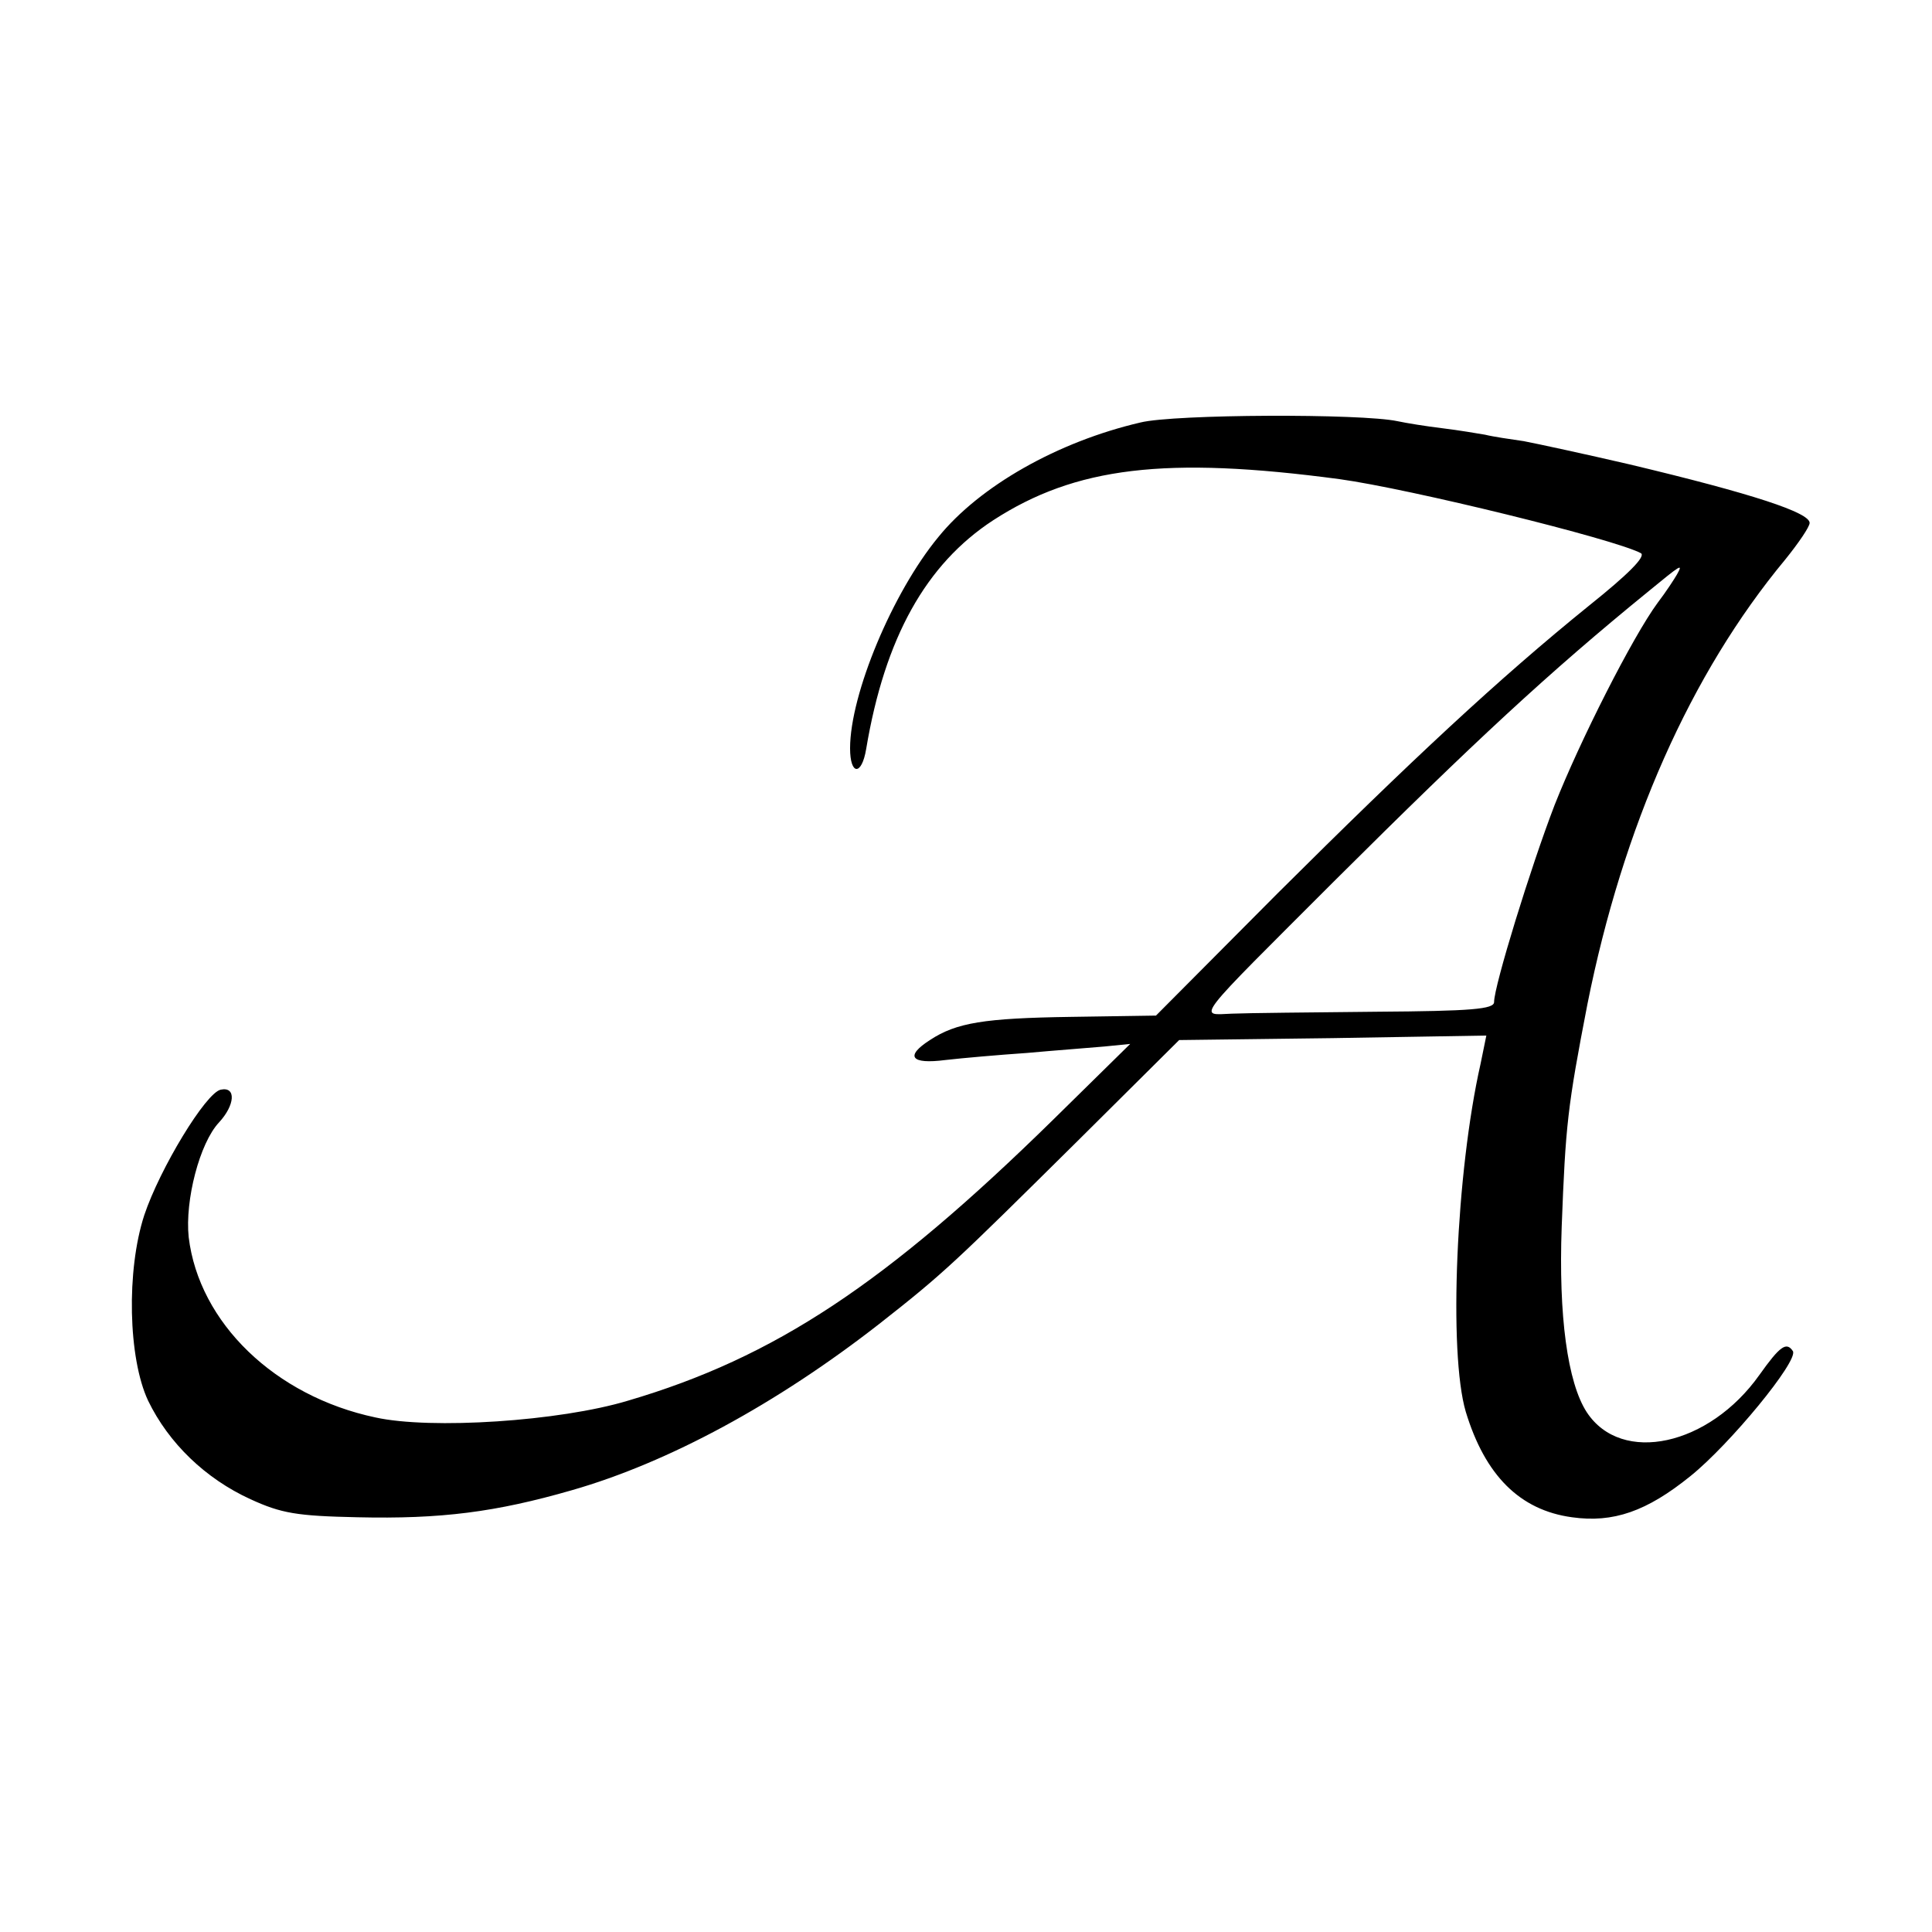
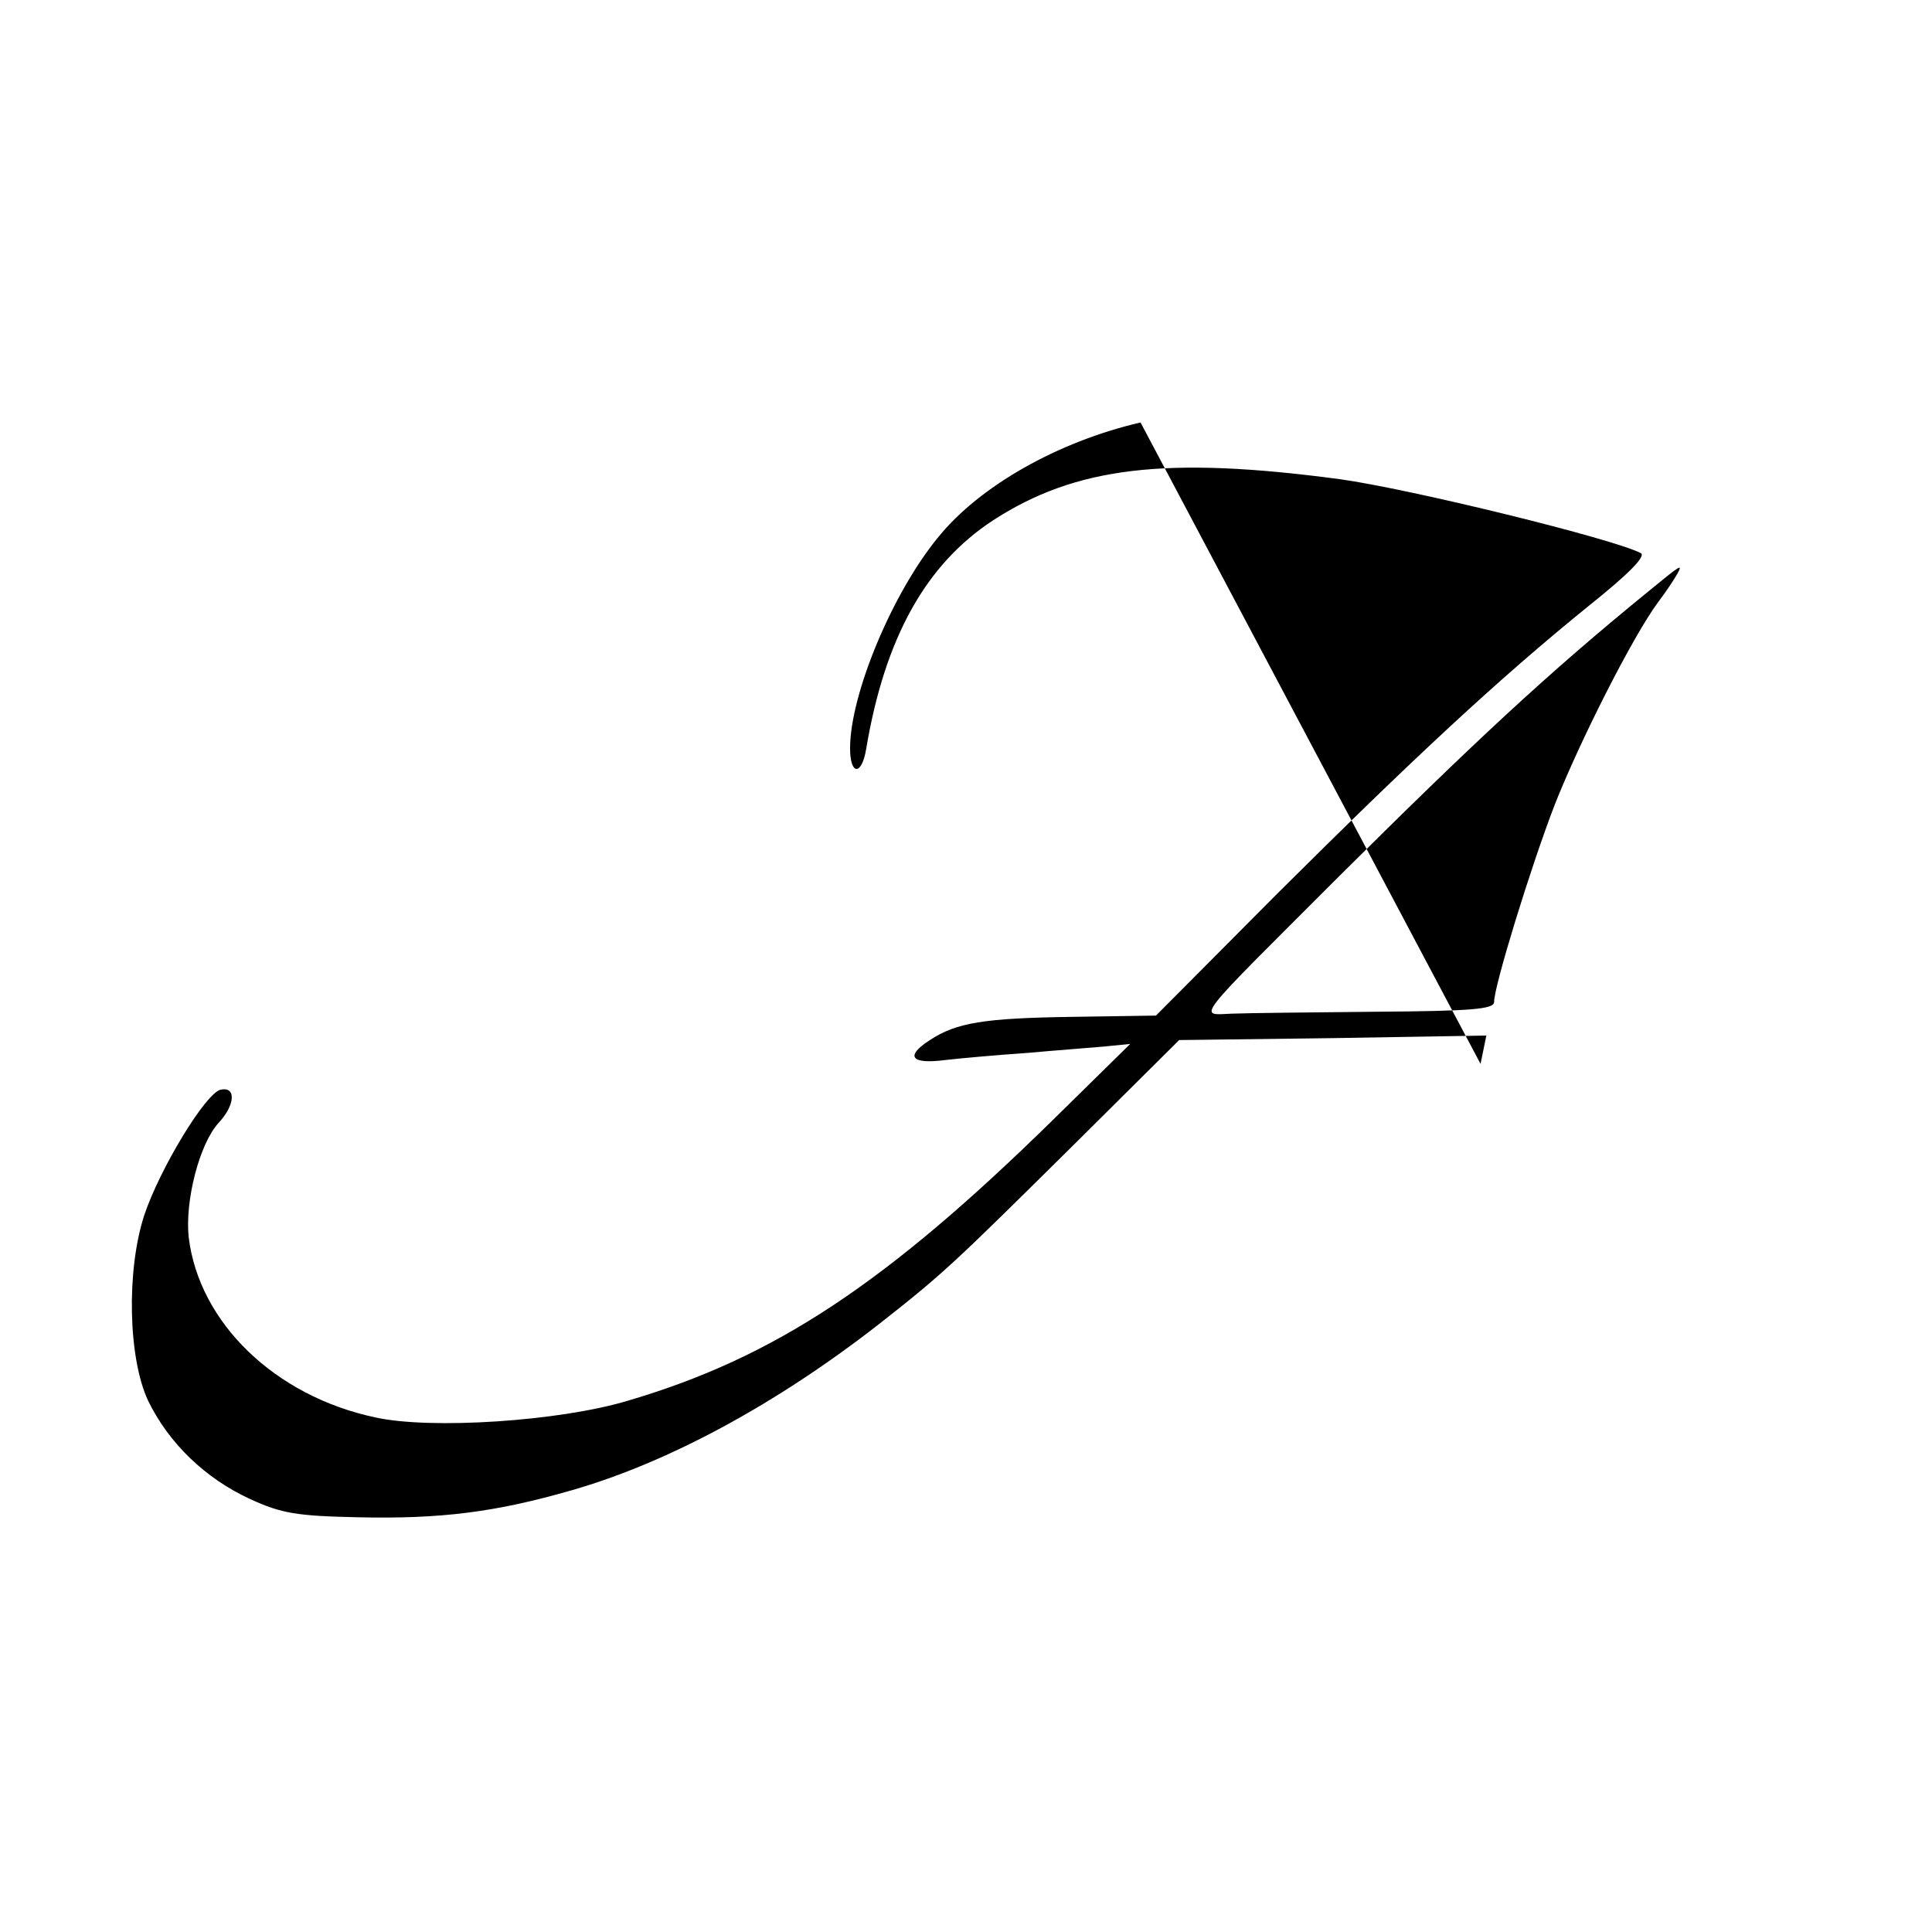
<svg xmlns="http://www.w3.org/2000/svg" version="1.0" width="300pt" height="300pt" viewBox="0 0 300 300" preserveAspectRatio="xMidYMid meet">
  <g transform="translate(0,300) scale(0.1,-0.1)" fill="#000000" stroke="none">
-     <path d="M1771 2344 c-129 -30 -250 -99 -314 -178 -71 -86 -137 -244 -137 -328 0 -42 18 -43 25 -1 29 173 93 287 197 355 128 83 268 100 538 64 109 -15 427 -93 468 -115 8 -5 -20 -33 -80 -81 -141 -114 -276 -240 -484 -447 l-189 -190 -132 -2 c-135 -2 -178 -9 -219 -36 -39 -25 -30 -38 24 -31 26 3 83 8 127 11 44 4 98 8 120 10 l40 4 -120 -118 c-259 -254 -432 -369 -660 -436 -106 -32 -306 -45 -392 -26 -156 33 -274 147 -290 280 -6 57 17 146 47 178 25 27 27 56 3 51 -23 -4 -95 -123 -119 -195 -28 -86 -25 -222 6 -288 32 -66 89 -121 159 -153 48 -22 72 -26 166 -28 130 -3 215 8 333 42 150 43 318 134 477 258 102 80 117 95 308 284 l158 157 238 3 239 4 -9 -44 c-38 -168 -50 -448 -23 -540 30 -99 84 -153 165 -164 64 -9 116 9 184 64 61 49 168 179 159 194 -10 15 -20 8 -52 -37 -78 -110 -214 -140 -268 -58 -30 46 -44 150 -39 288 6 158 9 186 40 346 55 275 160 513 307 690 21 26 38 51 38 57 0 16 -87 45 -280 91 -69 16 -143 32 -164 36 -21 3 -48 7 -60 10 -12 2 -41 7 -66 10 -25 3 -56 8 -70 11 -56 12 -346 11 -399 -2z m833 -236 c-4 -7 -17 -27 -30 -44 -39 -53 -121 -215 -160 -314 -37 -96 -94 -281 -94 -306 0 -11 -35 -14 -182 -15 -101 -1 -202 -2 -225 -3 -53 -2 -63 -16 162 209 213 212 329 320 485 447 50 41 54 44 44 26z" />
+     <path d="M1771 2344 c-129 -30 -250 -99 -314 -178 -71 -86 -137 -244 -137 -328 0 -42 18 -43 25 -1 29 173 93 287 197 355 128 83 268 100 538 64 109 -15 427 -93 468 -115 8 -5 -20 -33 -80 -81 -141 -114 -276 -240 -484 -447 l-189 -190 -132 -2 c-135 -2 -178 -9 -219 -36 -39 -25 -30 -38 24 -31 26 3 83 8 127 11 44 4 98 8 120 10 l40 4 -120 -118 c-259 -254 -432 -369 -660 -436 -106 -32 -306 -45 -392 -26 -156 33 -274 147 -290 280 -6 57 17 146 47 178 25 27 27 56 3 51 -23 -4 -95 -123 -119 -195 -28 -86 -25 -222 6 -288 32 -66 89 -121 159 -153 48 -22 72 -26 166 -28 130 -3 215 8 333 42 150 43 318 134 477 258 102 80 117 95 308 284 l158 157 238 3 239 4 -9 -44 z m833 -236 c-4 -7 -17 -27 -30 -44 -39 -53 -121 -215 -160 -314 -37 -96 -94 -281 -94 -306 0 -11 -35 -14 -182 -15 -101 -1 -202 -2 -225 -3 -53 -2 -63 -16 162 209 213 212 329 320 485 447 50 41 54 44 44 26z" />
  </g>
</svg>